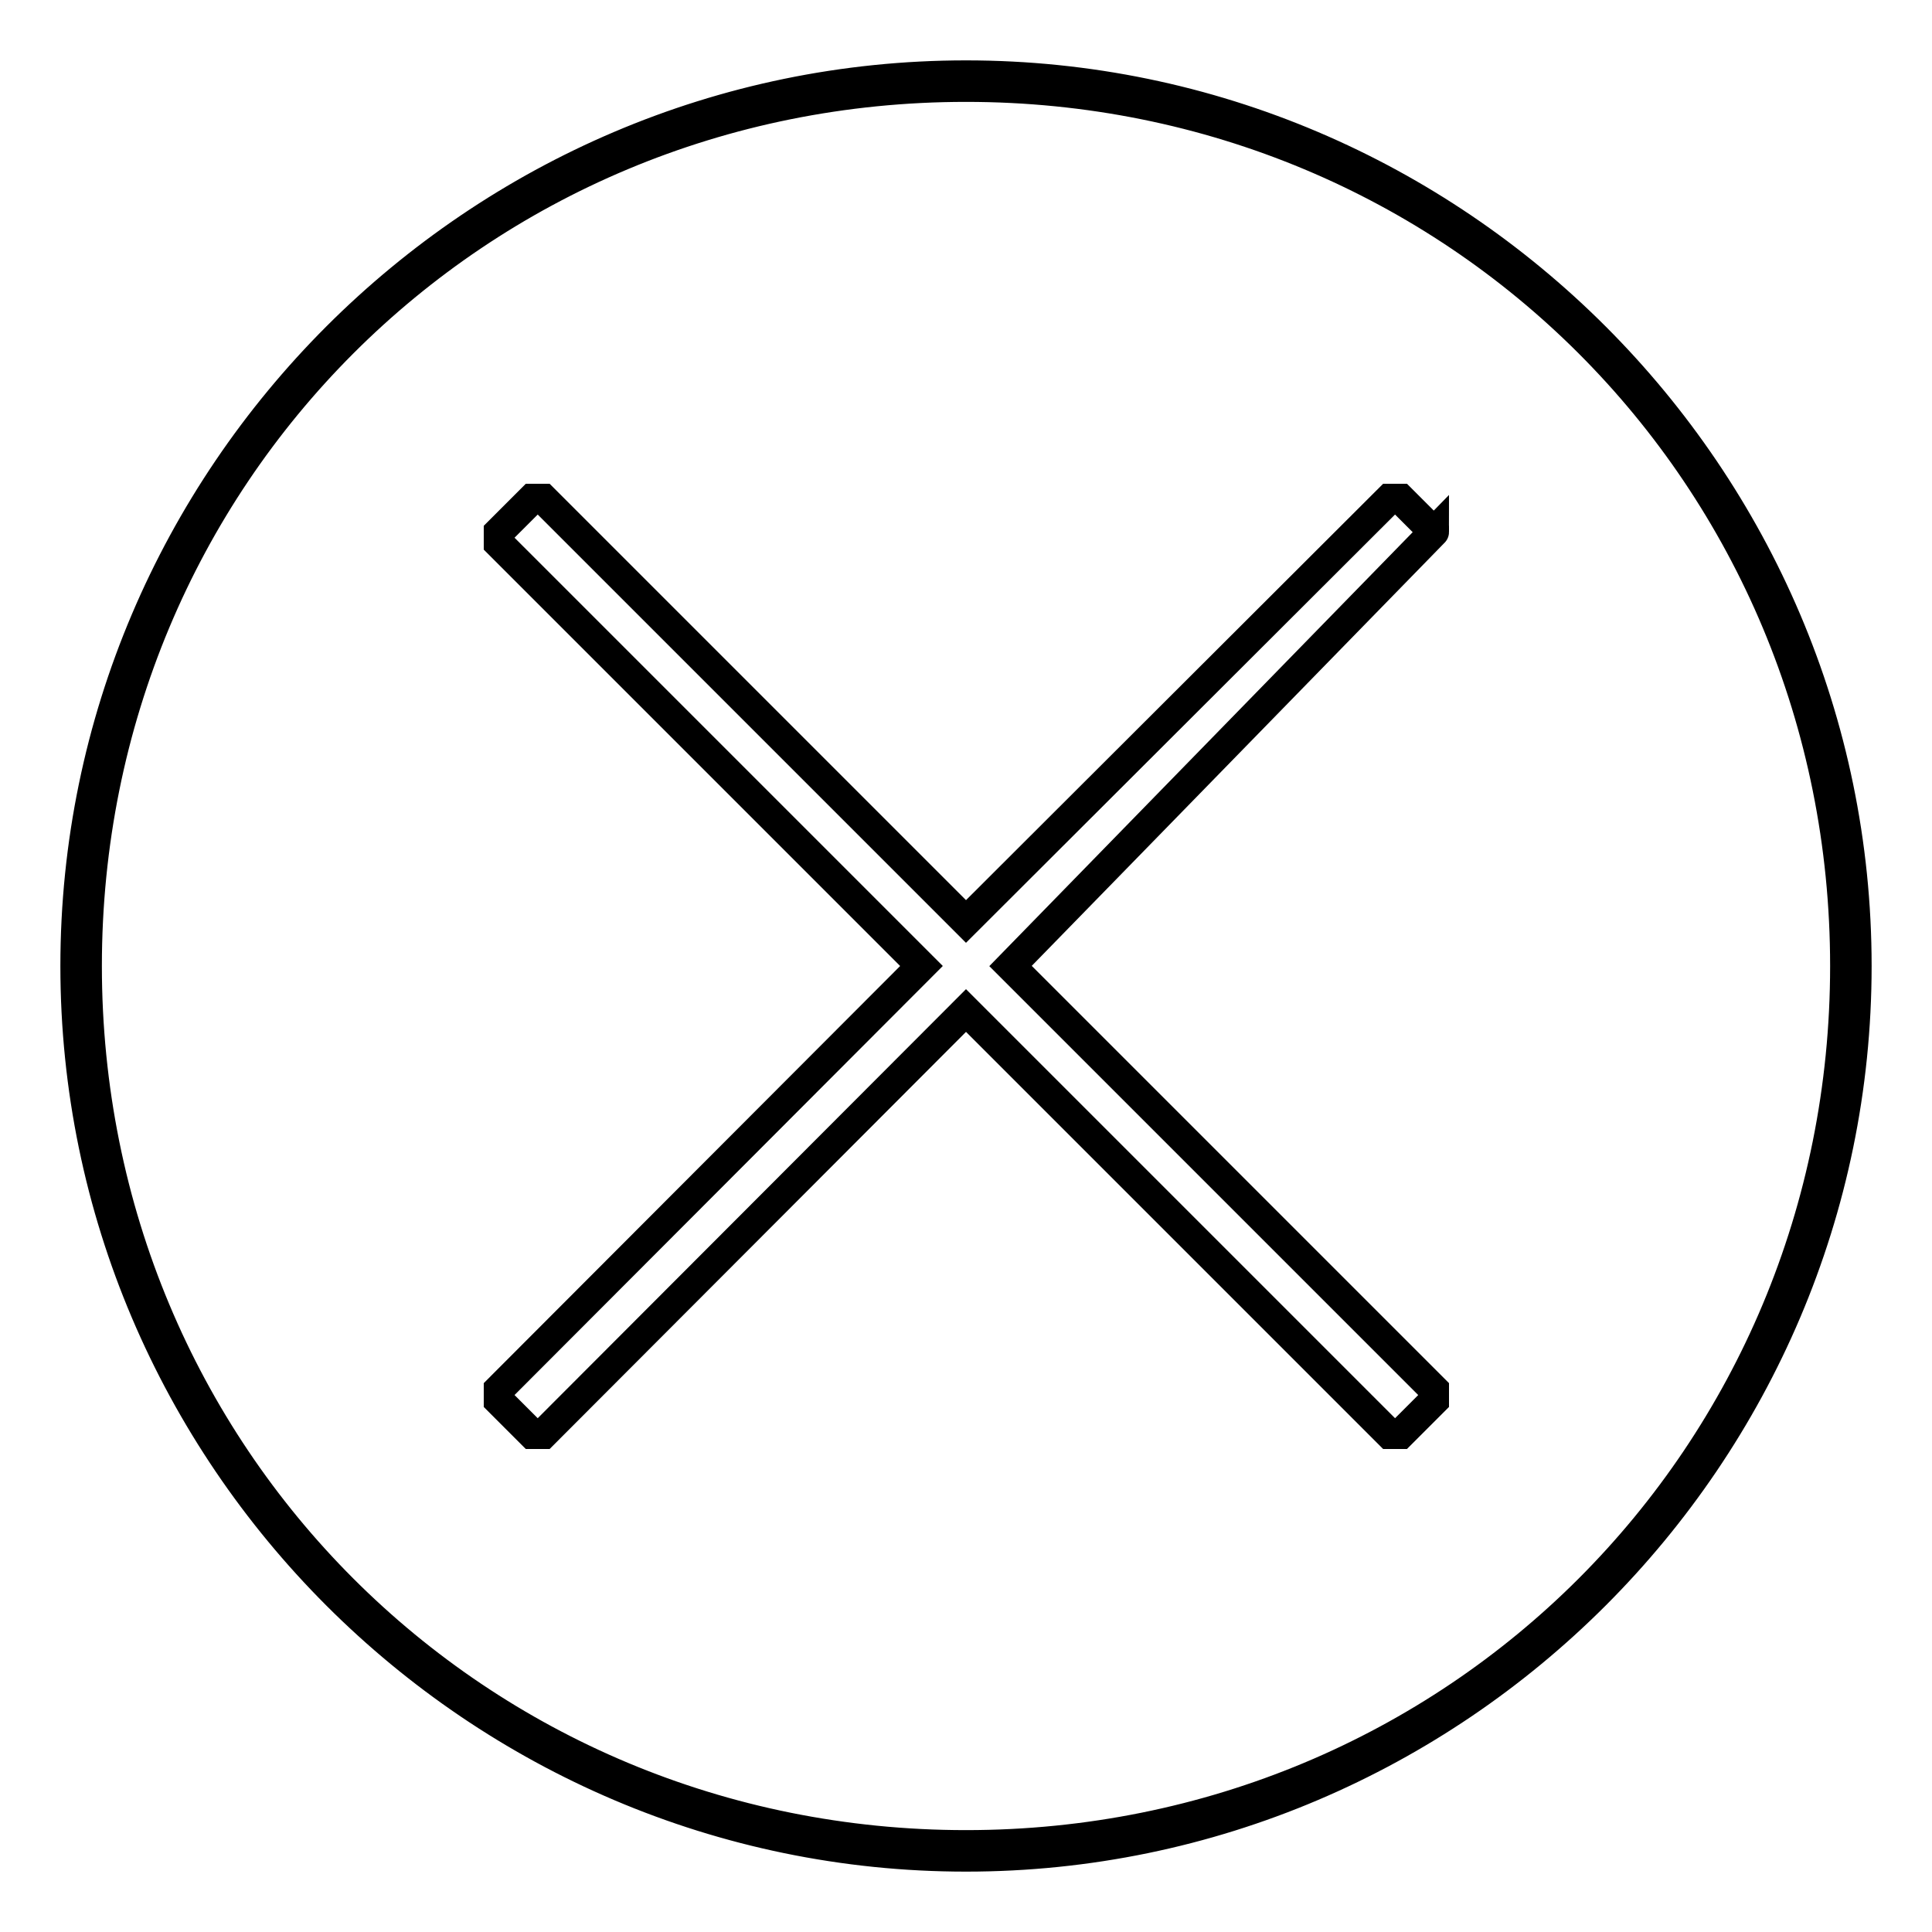
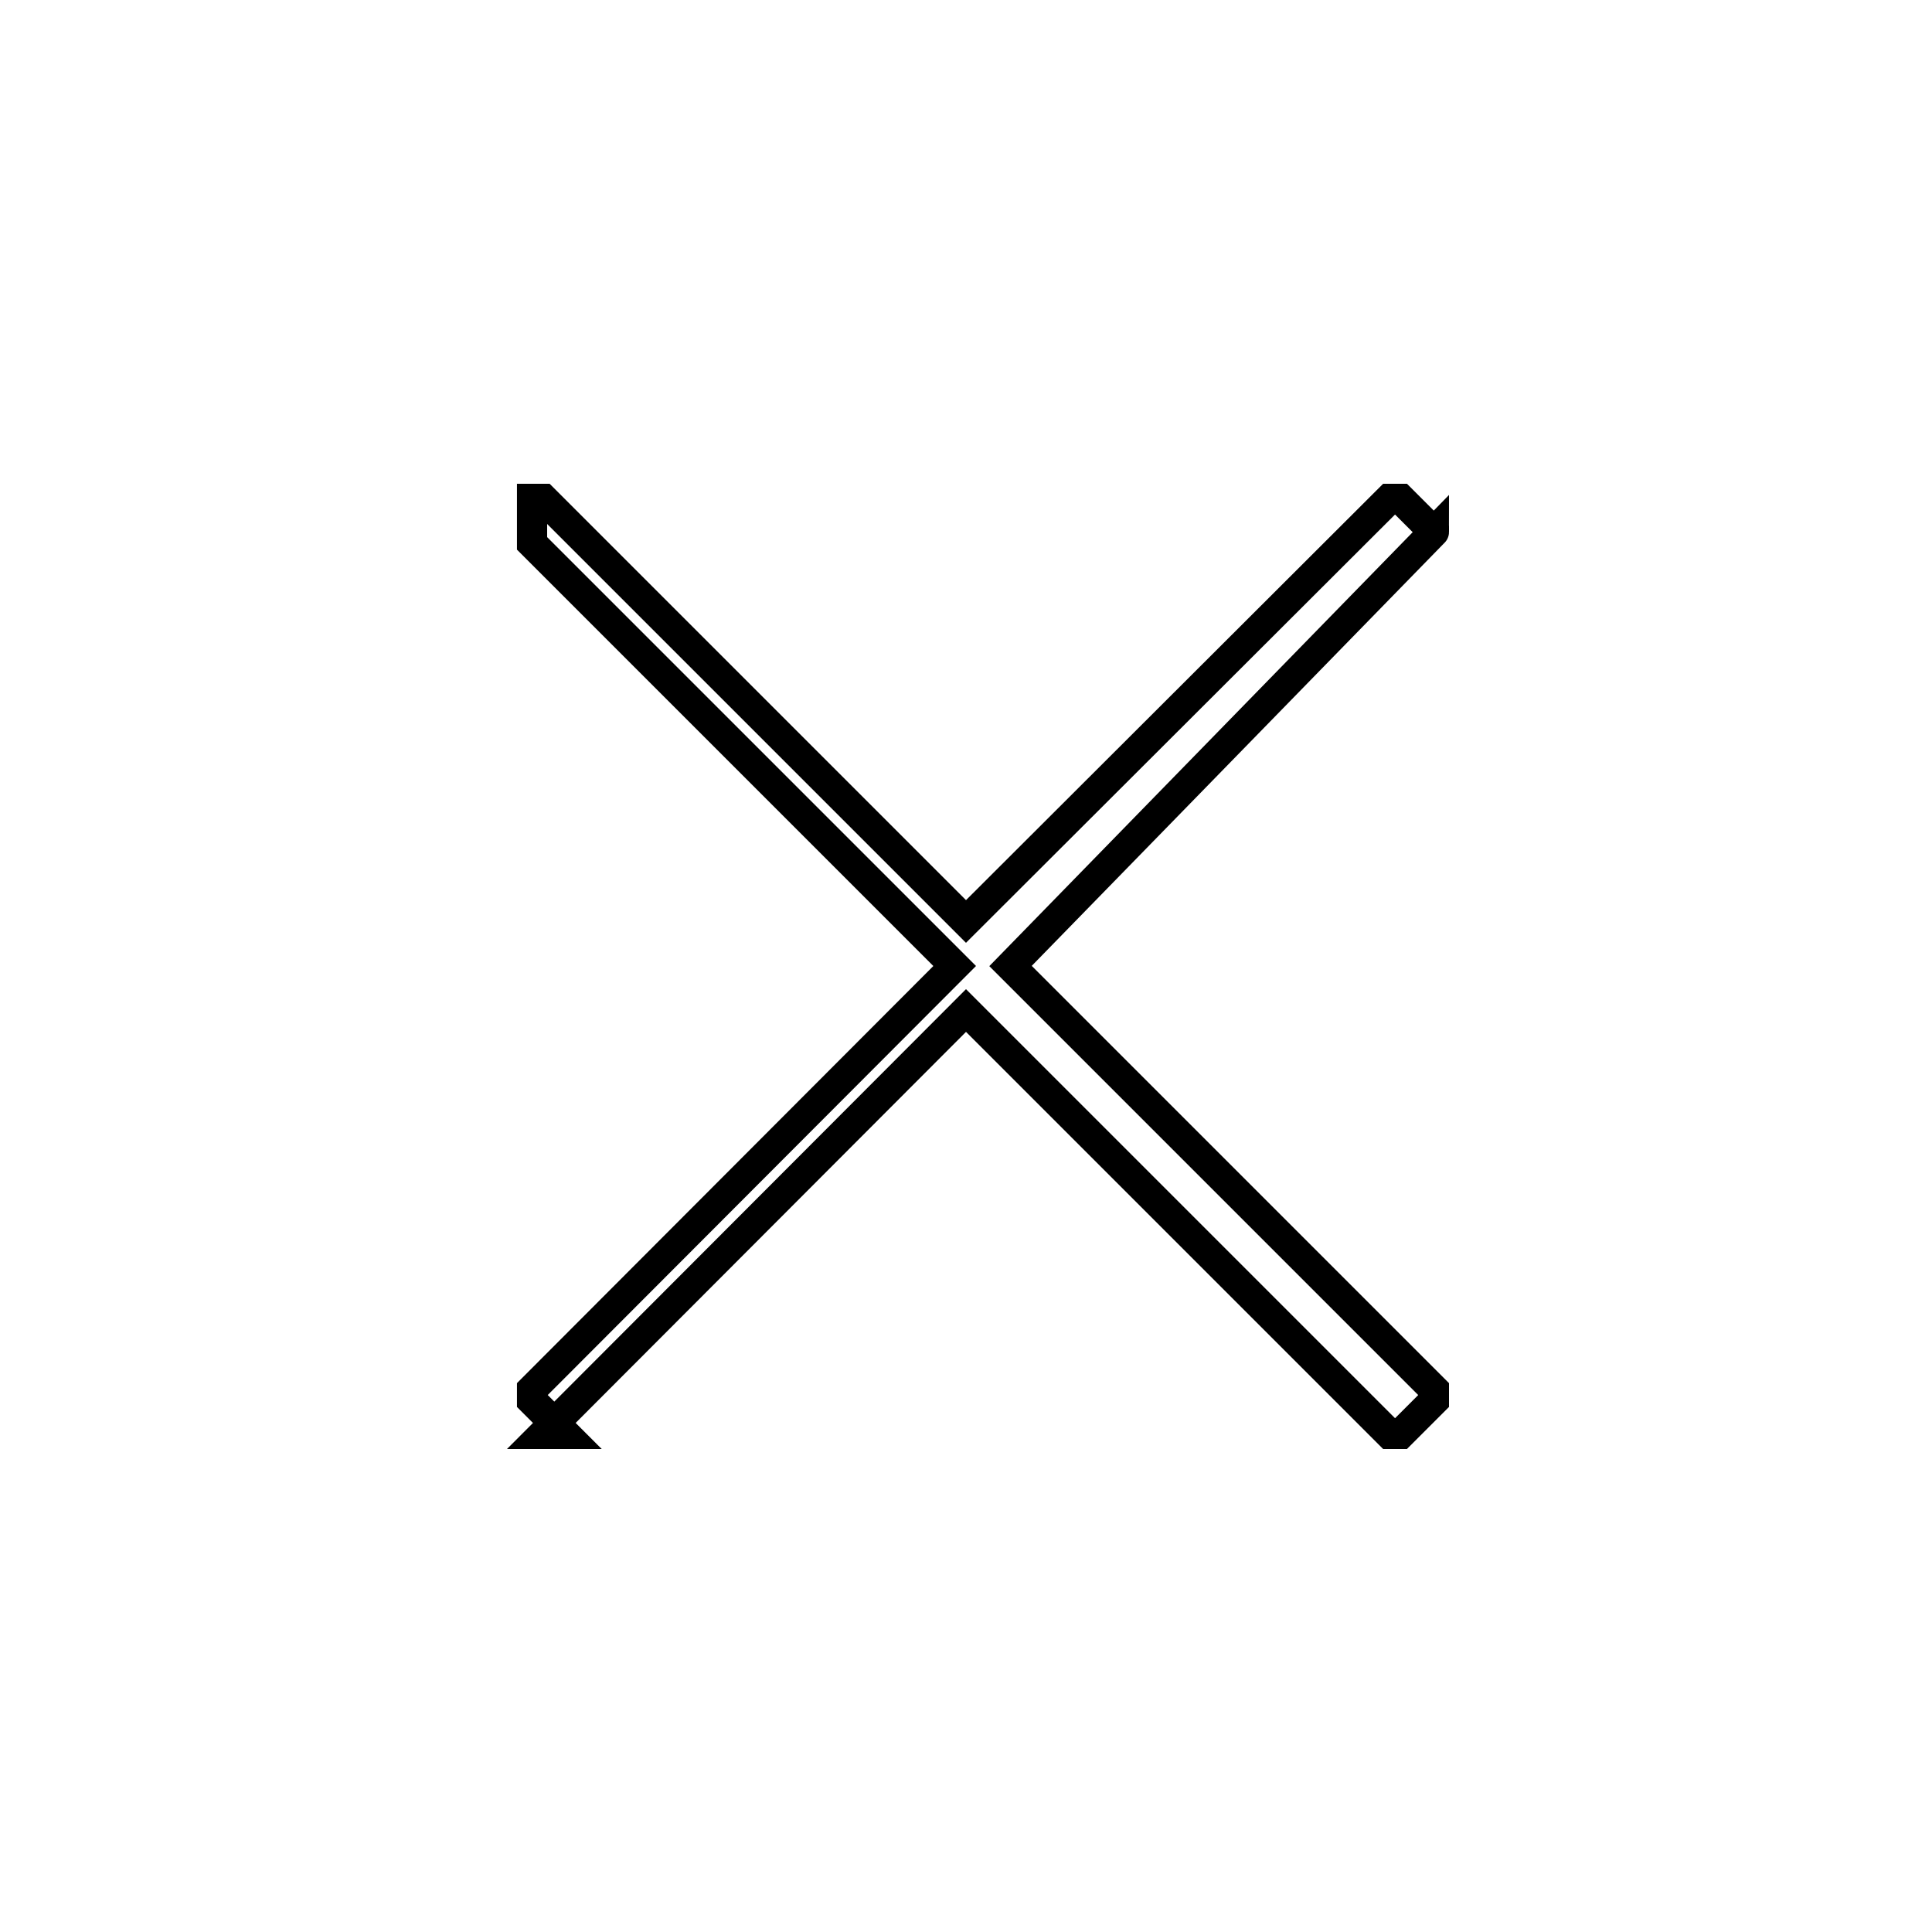
<svg xmlns="http://www.w3.org/2000/svg" version="1.1" x="0px" y="0px" viewBox="0 0 256 256" enable-background="new 0 0 256 256" xml:space="preserve">
  <g>
    <g>
-       <path stroke-width="4" fill-opacity="0" stroke="#000000" d="M128,246c-64.9,0-118-53.1-118-118S63.1,10,128,10s118,53.1,118,118S192.9,246,128,246z M128,11.5C63.1,11.5,11.5,63.1,11.5,128S63.1,244.5,128,244.5S244.5,192.9,244.5,128S192.9,11.5,128,11.5z" />
-       <path stroke-width="4" fill-opacity="0" stroke="#000000" d="M190,70.5l-4.4-4.4h-1.5L128,122.1l-56-56h-1.5l-4.4,4.4V72l56,56l-56,56.1v1.5l4.4,4.4H72l56-56.1l56.1,56.1h1.5l4.4-4.4v-1.5L133.9,128L190,70.5C190,72,190,72,190,70.5z" />
+       <path stroke-width="4" fill-opacity="0" stroke="#000000" d="M190,70.5l-4.4-4.4h-1.5L128,122.1l-56-56h-1.5V72l56,56l-56,56.1v1.5l4.4,4.4H72l56-56.1l56.1,56.1h1.5l4.4-4.4v-1.5L133.9,128L190,70.5C190,72,190,72,190,70.5z" />
    </g>
  </g>
</svg>